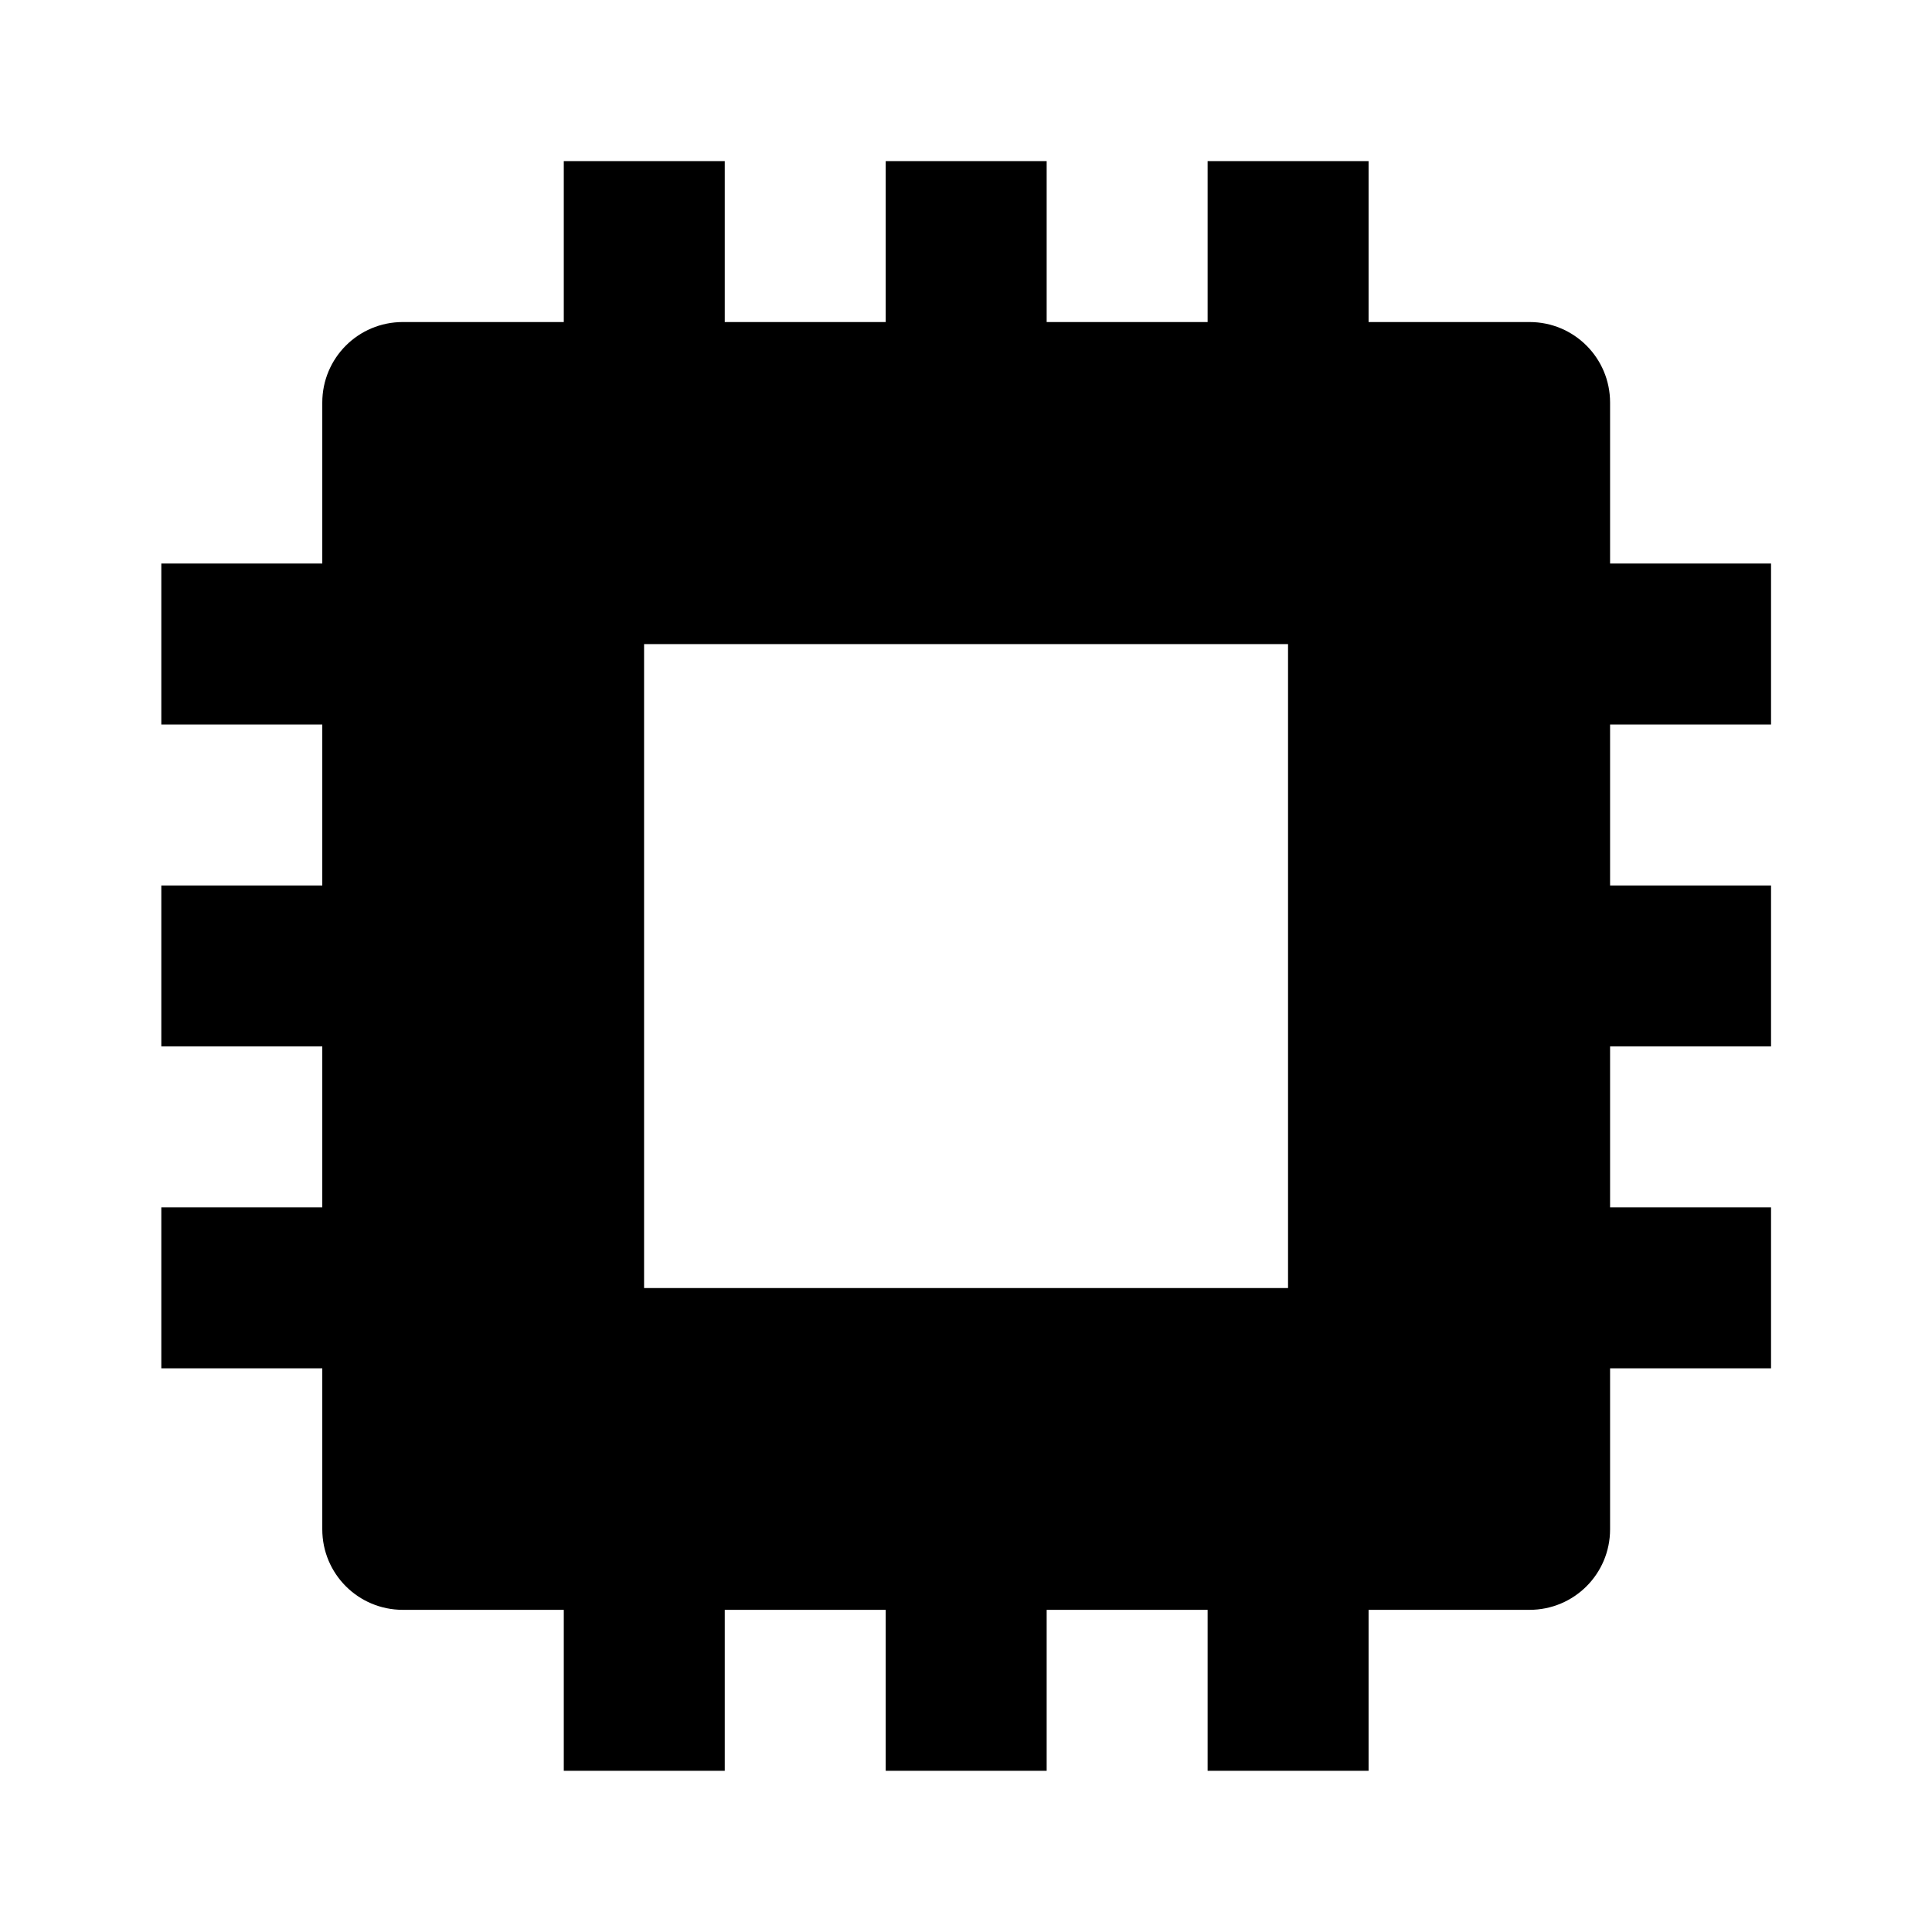
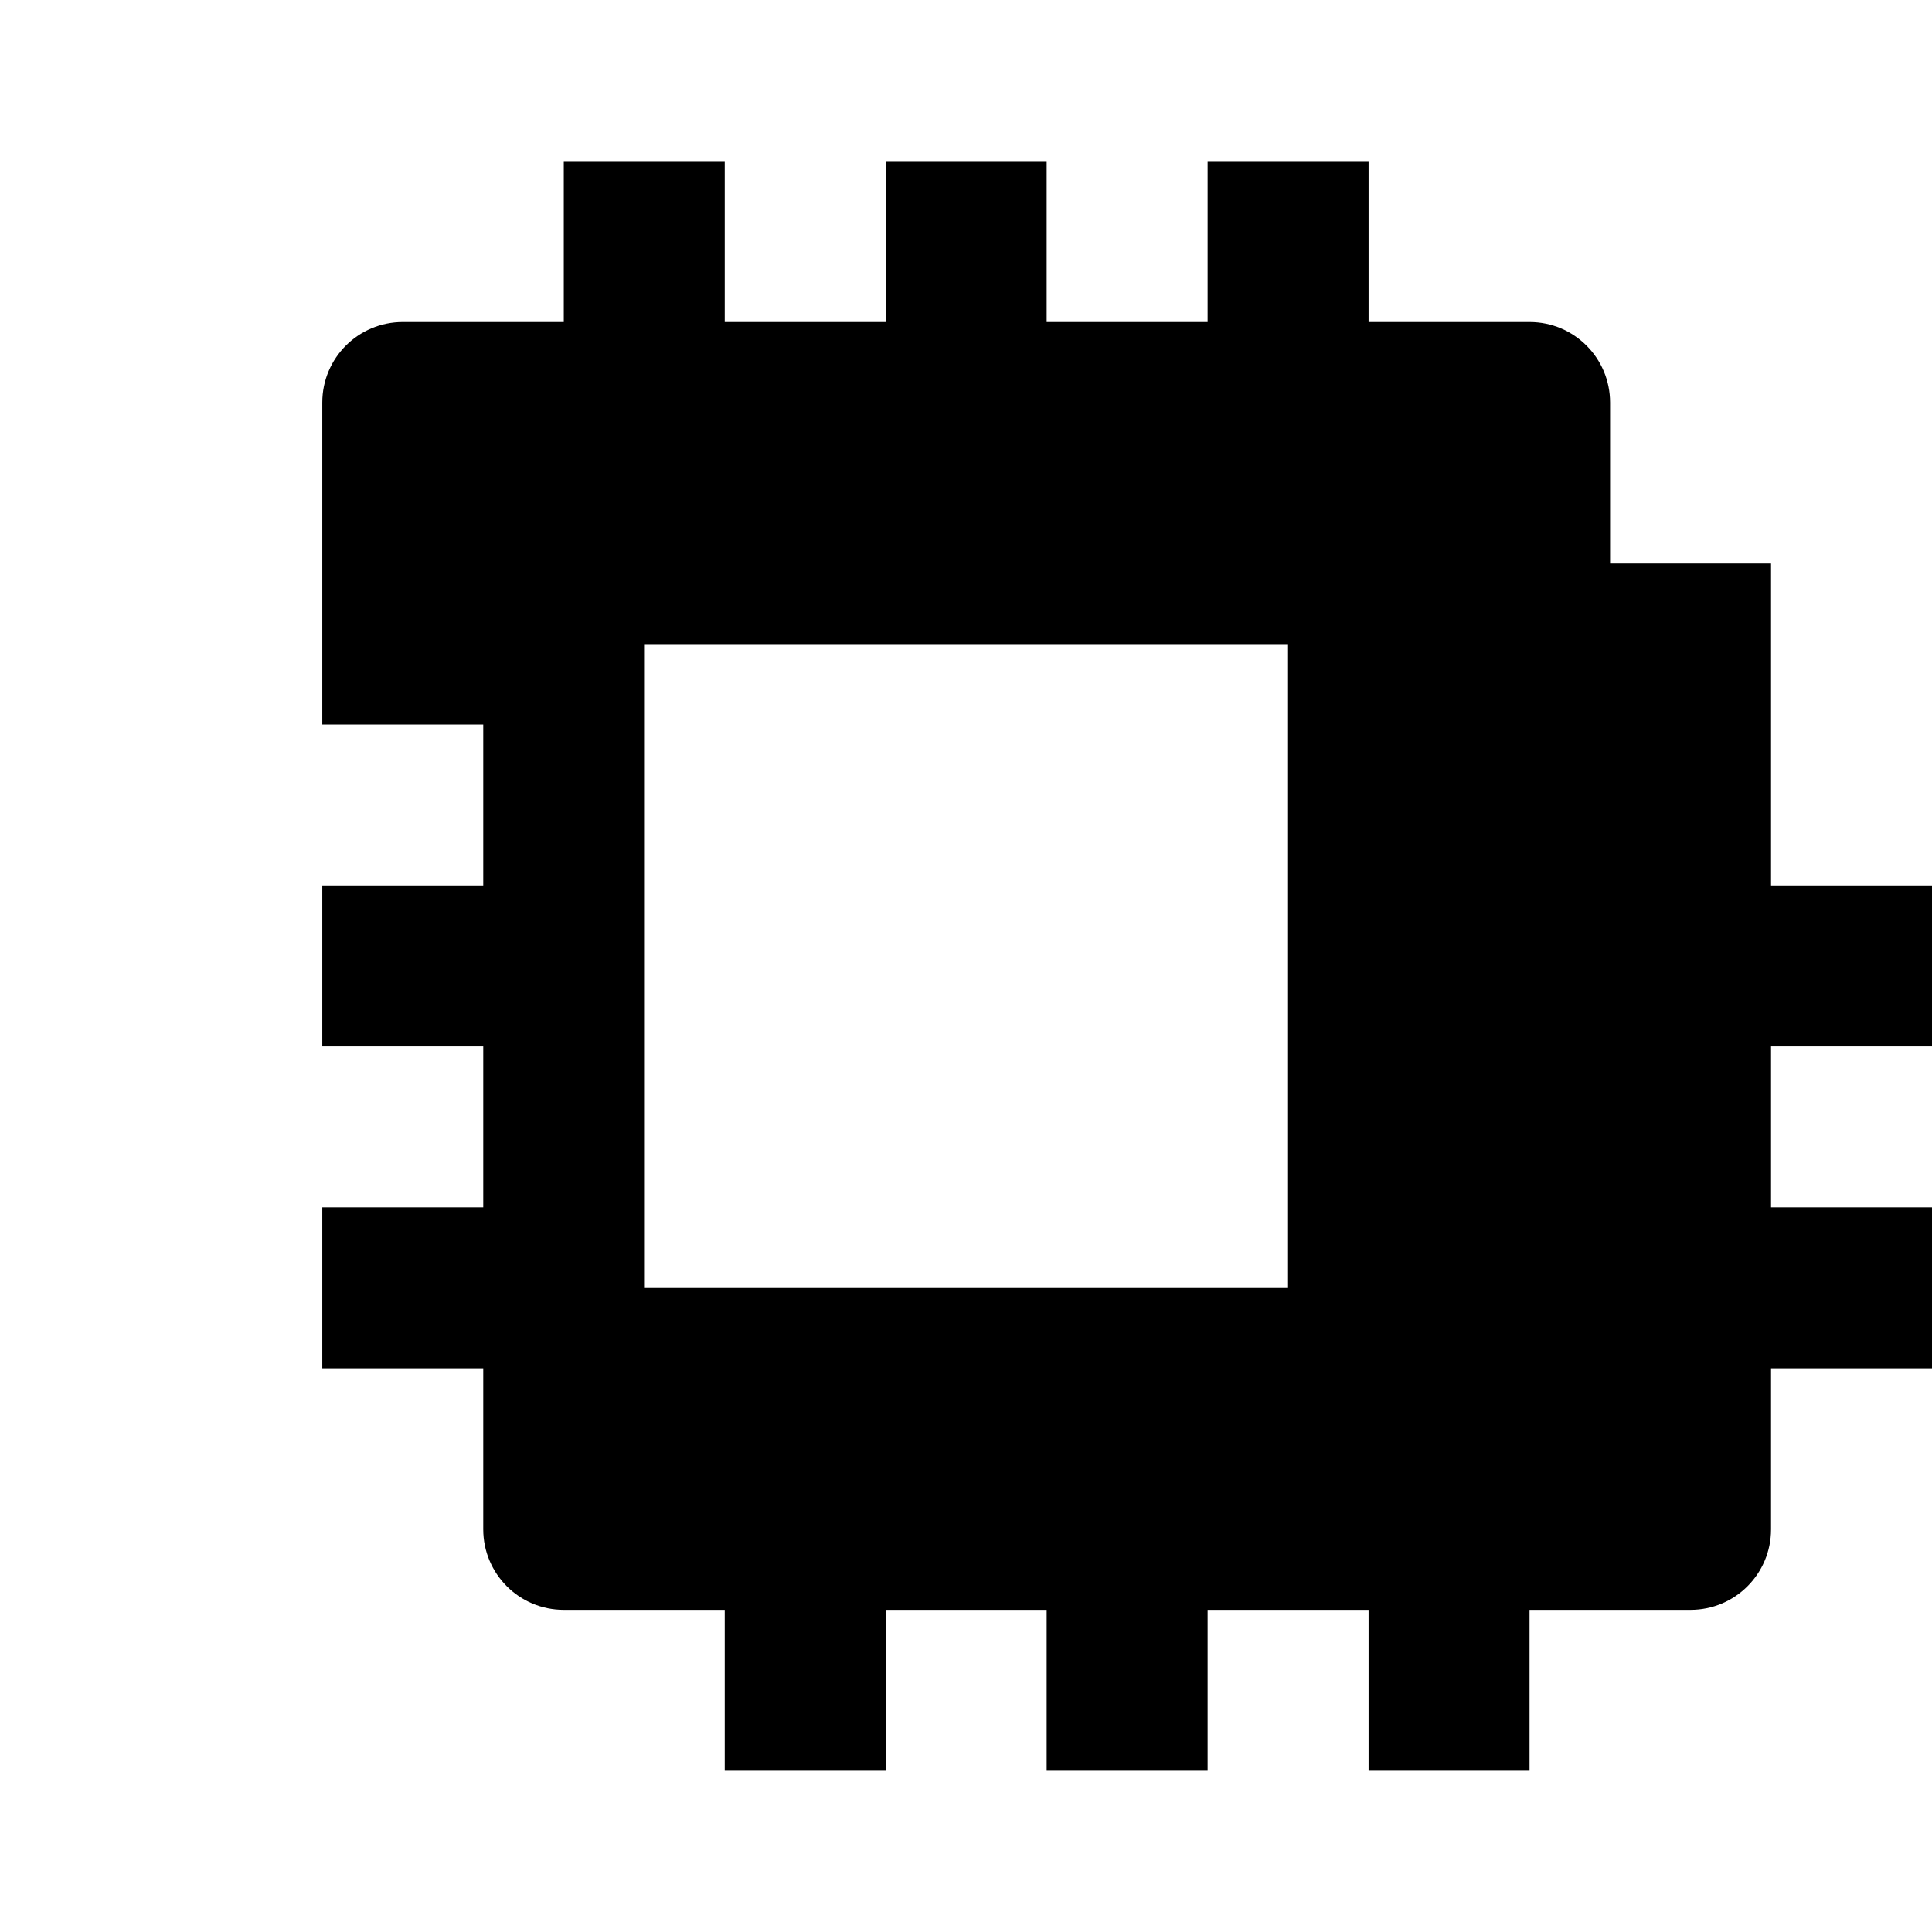
<svg xmlns="http://www.w3.org/2000/svg" version="1.1" width="16" height="16" viewBox="0 0 16 16">
  <title>bxs-chip</title>
-   <path d="M14.667 6v-1.333h-1.333v-1.333c0-0.369-0.298-0.667-0.667-0.667h-1.333v-1.333h-1.333v1.333h-1.333v-1.333h-1.333v1.333h-1.333v-1.333h-1.333v1.333h-1.333c-0.369 0-0.667 0.298-0.667 0.667v1.333h-1.333v1.333h1.333v1.333h-1.333v1.333h1.333v1.333h-1.333v1.333h1.333v1.333c0 0.369 0.298 0.667 0.667 0.667h1.333v1.333h1.333v-1.333h1.333v1.333h1.333v-1.333h1.333v1.333h1.333v-1.333h1.333c0.369 0 0.667-0.298 0.667-0.667v-1.333h1.333v-1.333h-1.333v-1.333h1.333v-1.333h-1.333v-1.333h1.333zM10.667 10.667h-5.333v-5.333h5.333v5.333z" />
+   <path d="M14.667 6v-1.333h-1.333v-1.333c0-0.369-0.298-0.667-0.667-0.667h-1.333v-1.333h-1.333v1.333h-1.333v-1.333h-1.333v1.333h-1.333v-1.333h-1.333v1.333h-1.333c-0.369 0-0.667 0.298-0.667 0.667v1.333v1.333h1.333v1.333h-1.333v1.333h1.333v1.333h-1.333v1.333h1.333v1.333c0 0.369 0.298 0.667 0.667 0.667h1.333v1.333h1.333v-1.333h1.333v1.333h1.333v-1.333h1.333v1.333h1.333v-1.333h1.333c0.369 0 0.667-0.298 0.667-0.667v-1.333h1.333v-1.333h-1.333v-1.333h1.333v-1.333h-1.333v-1.333h1.333zM10.667 10.667h-5.333v-5.333h5.333v5.333z" />
</svg>